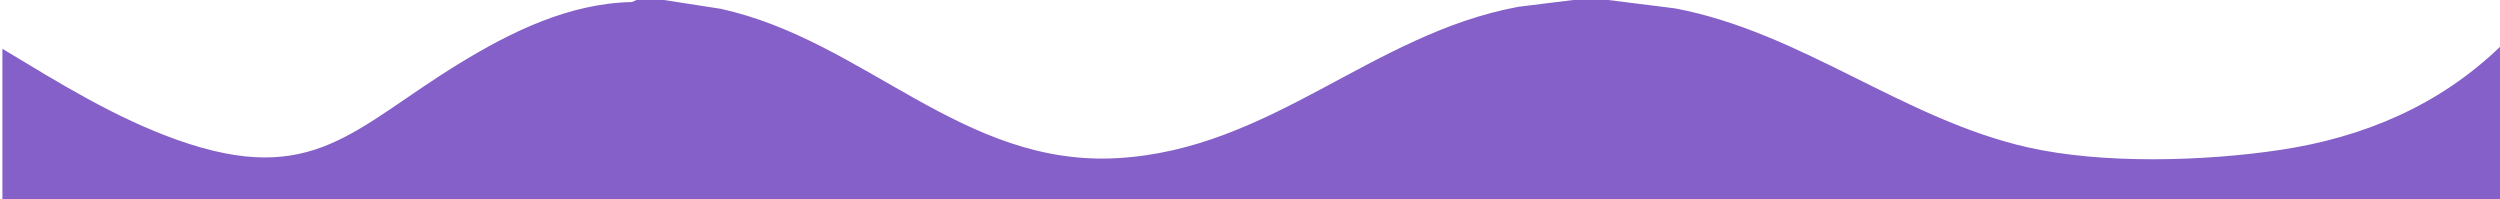
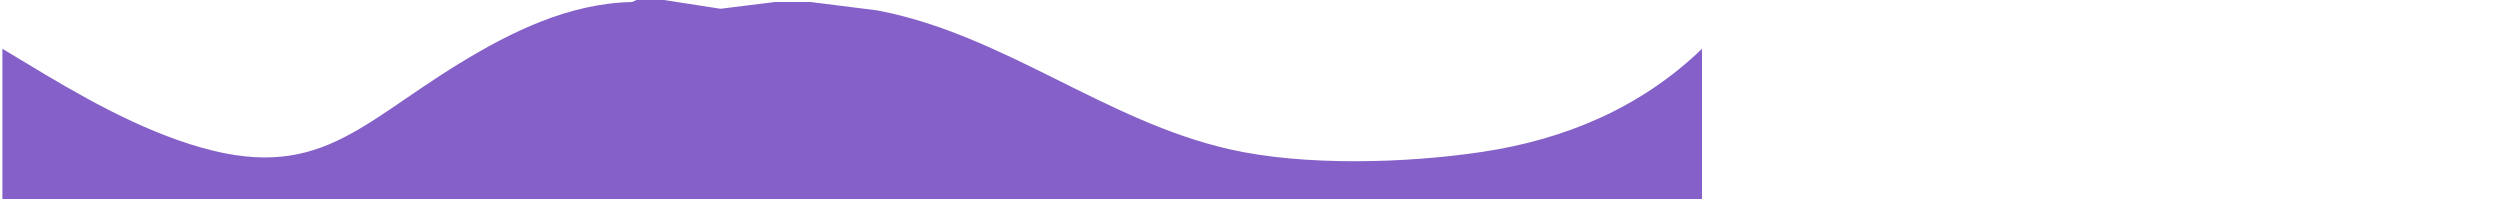
<svg xmlns="http://www.w3.org/2000/svg" id="Layer_1" data-name="Layer 1" viewBox="0 0 960.924 76.5">
  <defs>
    <style>
      .cls-1 {
        fill: #8460c8;
      }
    </style>
  </defs>
-   <path class="cls-1" d="M255.174,0l21.757,3.368c55.52,12.126,92.977,60.843,152.649,57.413,59.149-3.4,97.7-47.777,154.076-58.174l21.018-2.607h13.5l25.655,3.22c48.522,9.142,87.641,42.564,135.587,53.413,28.8,6.517,67.784,5.376,97.009.992,32.037-4.806,61.052-17.05,84.499-39.626v58.5H.924V18.75c21.61,13.036,43.358,26.576,67.315,35.06,52.218,18.494,67.651-4.519,108.249-29.372C196.578,12.139,218.779,1.284,242.863.784l1.812-.784h10.5Z" />
+   <path class="cls-1" d="M255.174,0l21.757,3.368l21.018-2.607h13.5l25.655,3.22c48.522,9.142,87.641,42.564,135.587,53.413,28.8,6.517,67.784,5.376,97.009.992,32.037-4.806,61.052-17.05,84.499-39.626v58.5H.924V18.75c21.61,13.036,43.358,26.576,67.315,35.06,52.218,18.494,67.651-4.519,108.249-29.372C196.578,12.139,218.779,1.284,242.863.784l1.812-.784h10.5Z" />
</svg>